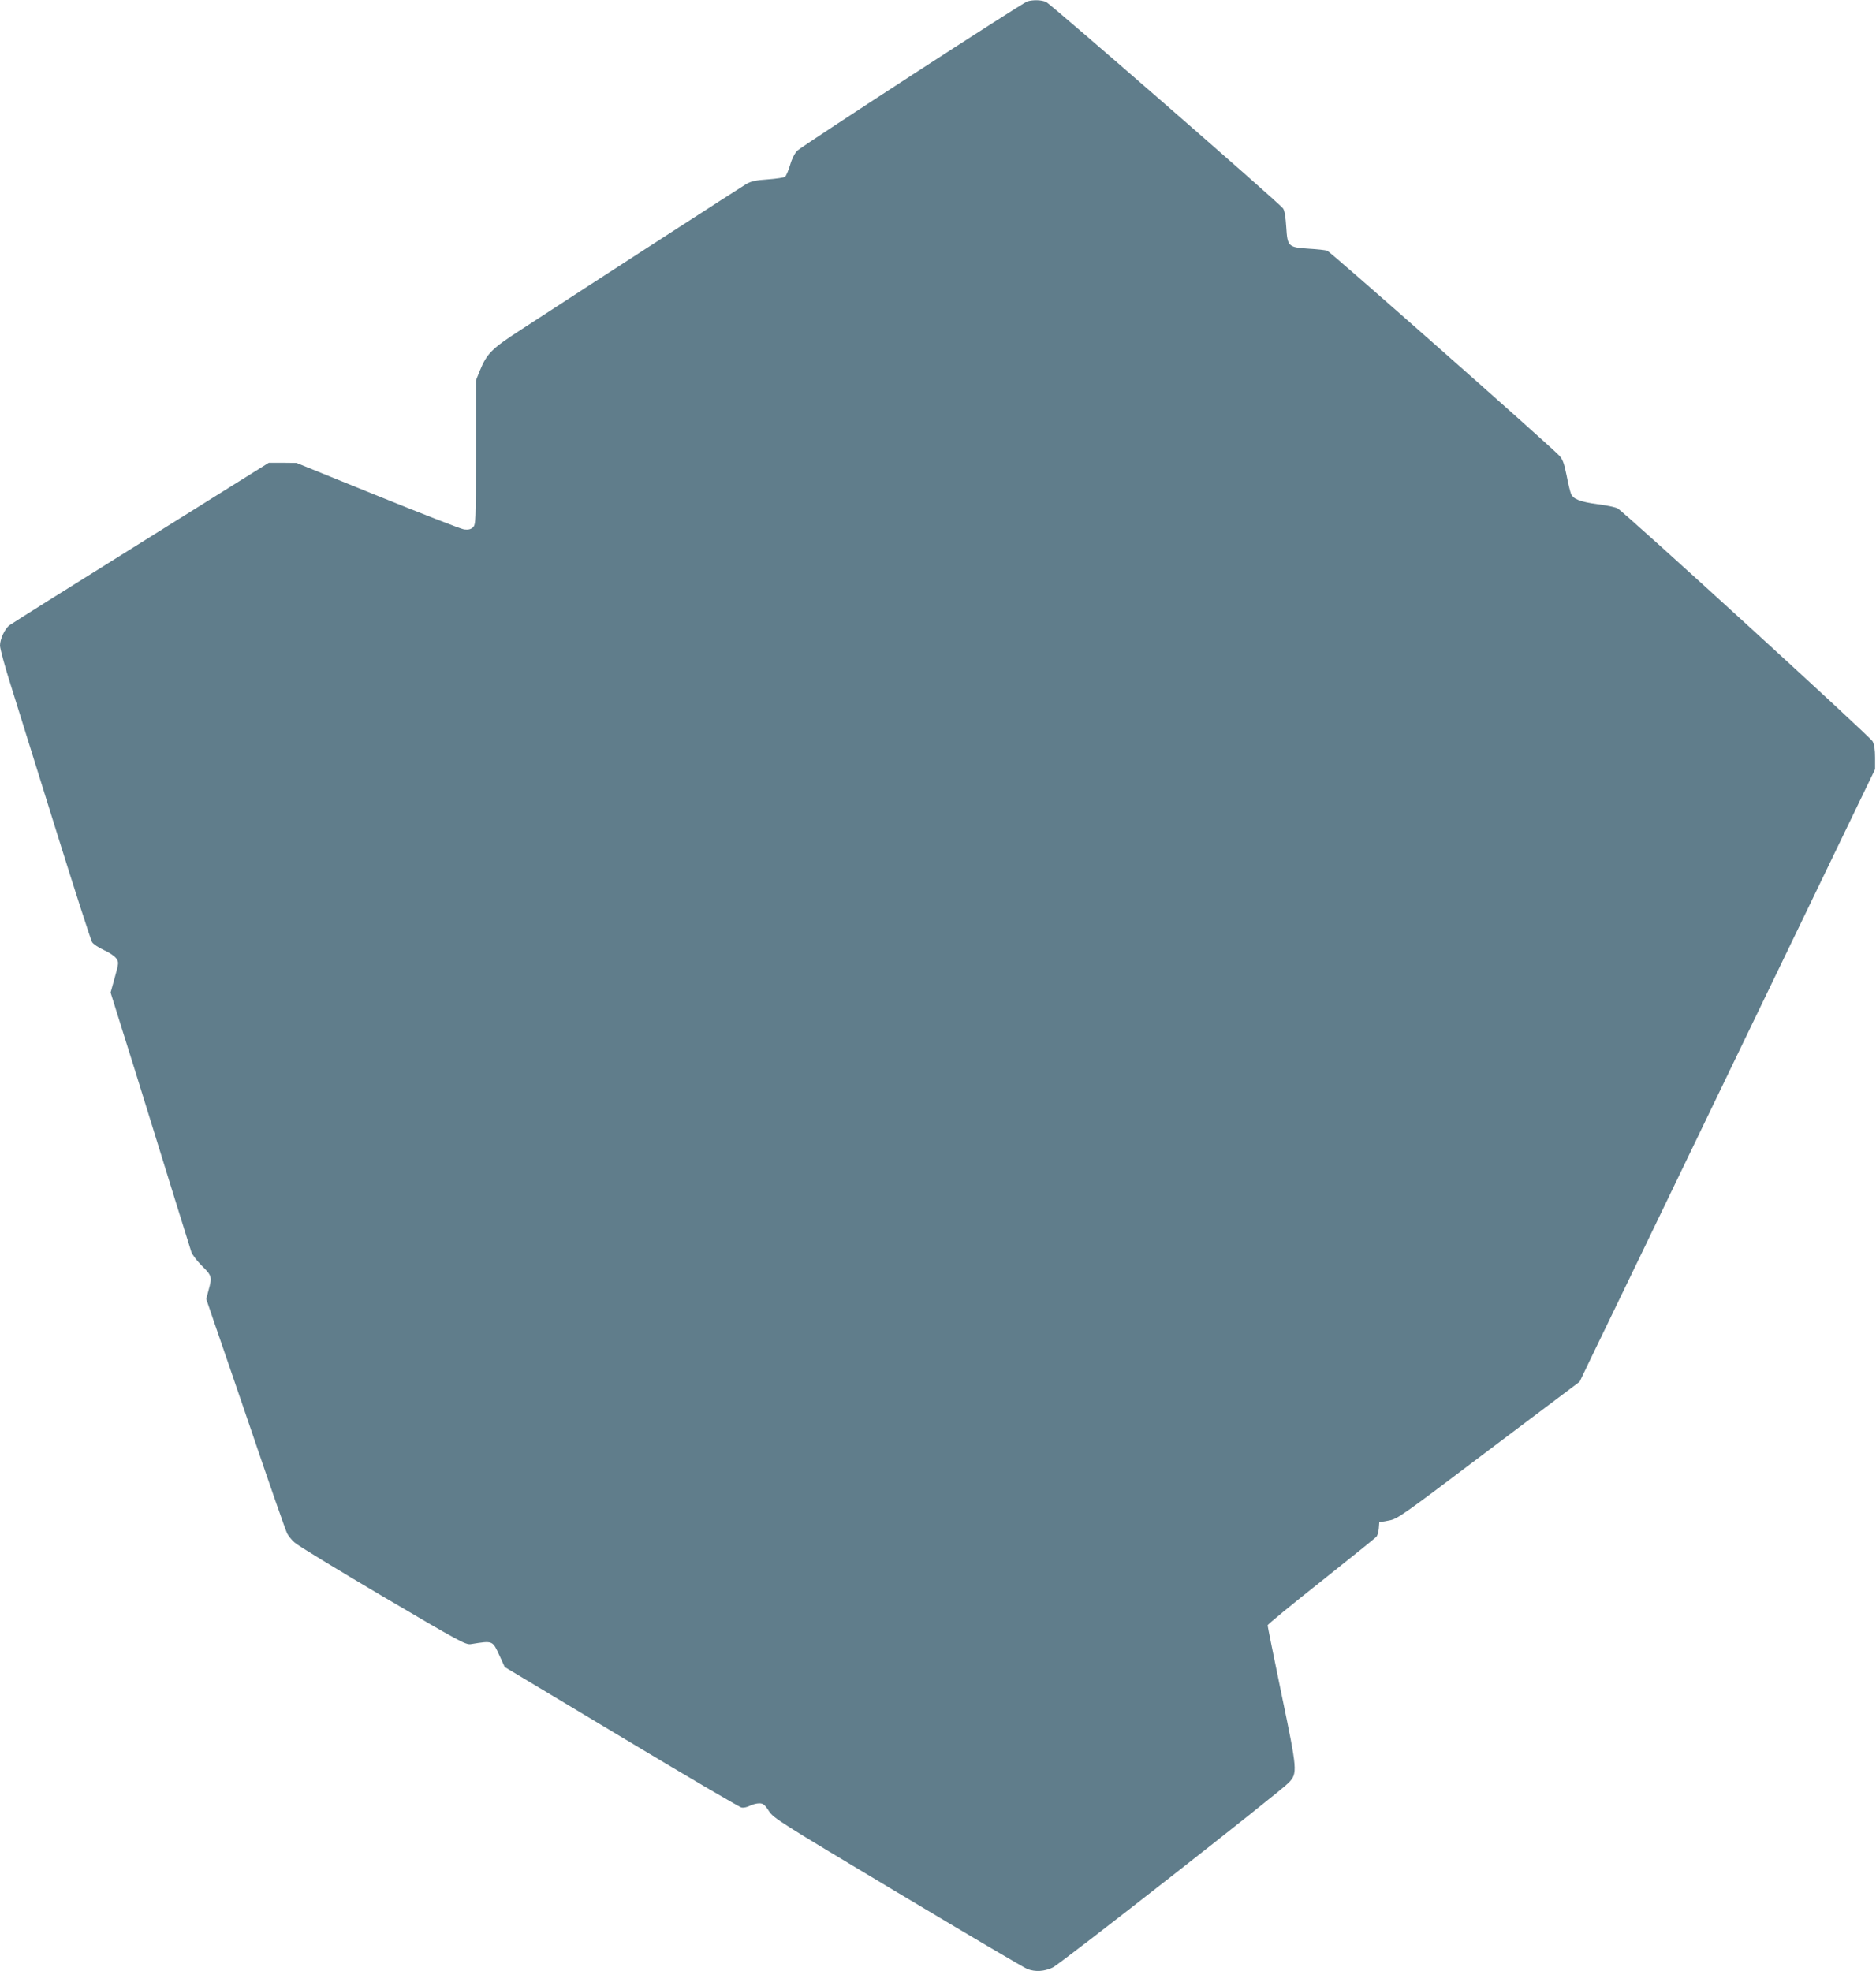
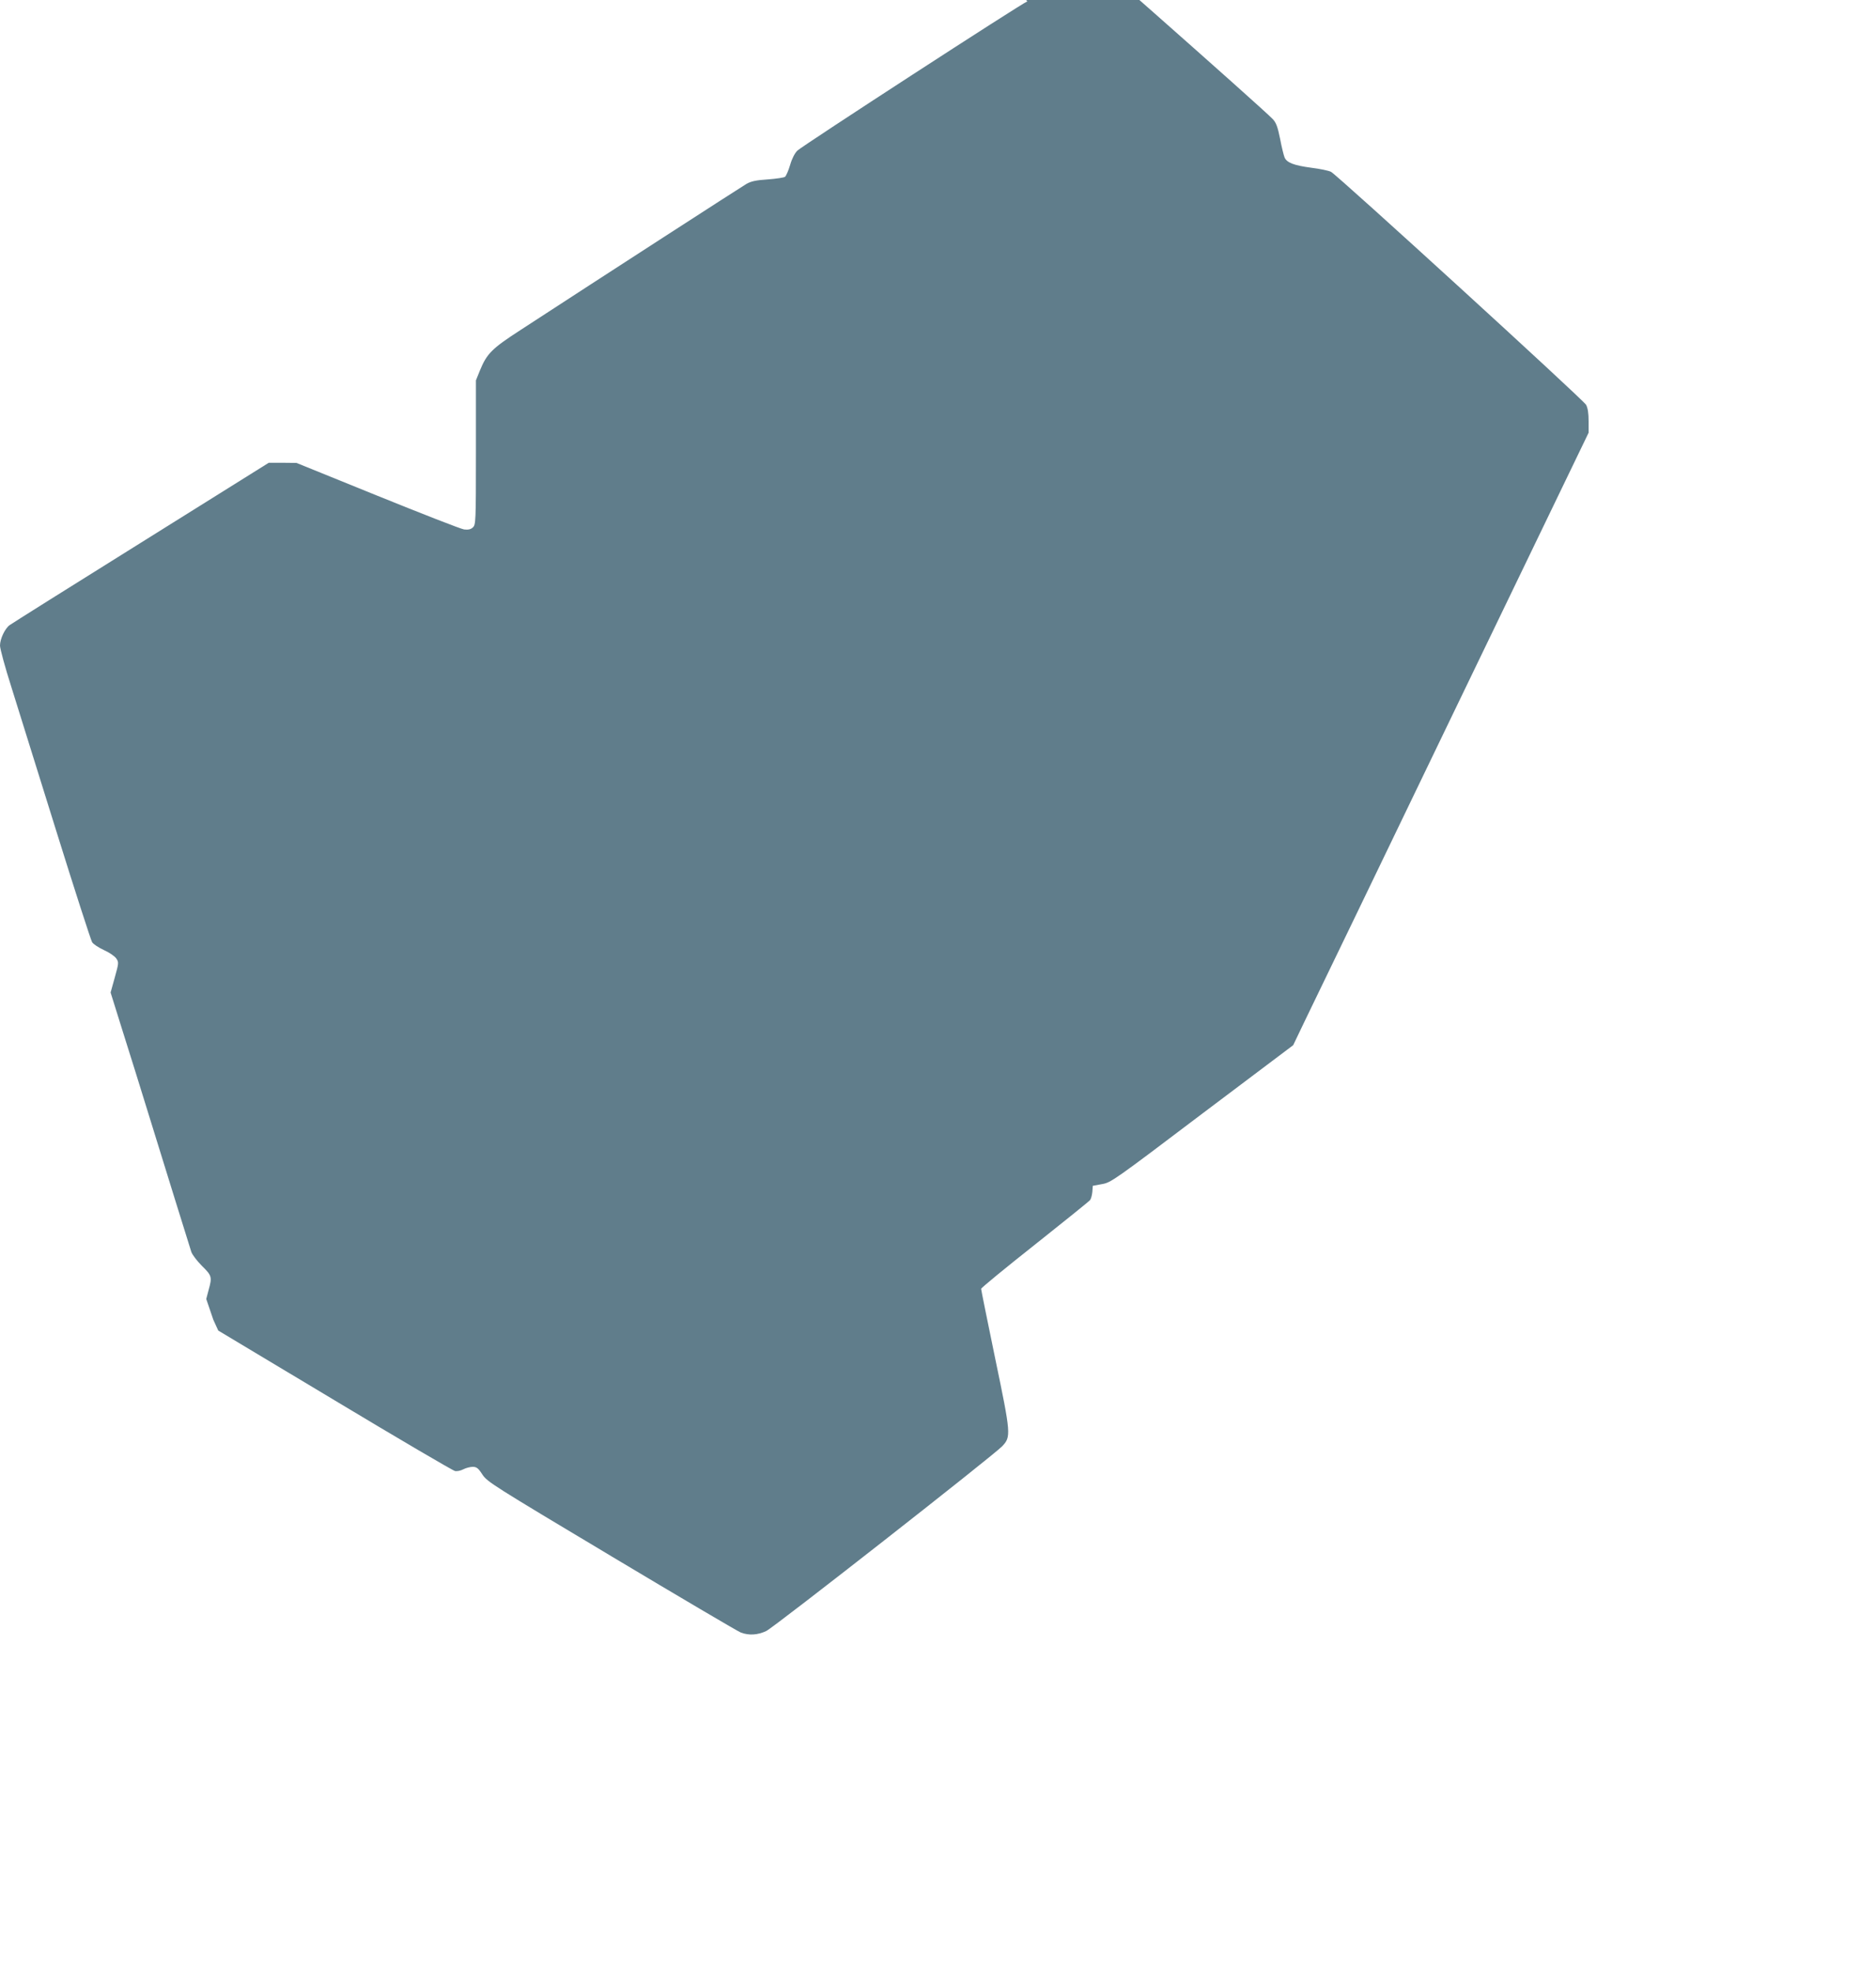
<svg xmlns="http://www.w3.org/2000/svg" version="1.0" width="1218pt" height="1280pt" viewBox="0 0 1218 1280" preserveAspectRatio="xMidYMid meet">
  <g transform="translate(0,1280) scale(0.1,-0.1)" fill="#607d8b" stroke="none">
-     <path d="M6670 12791 c-32 -10 -1455 -934 -1493 -969 -17 -17 -35 -51 -47 -93 -11 -37 -26 -71 -33 -77 -6 -5 -57 -13 -112 -17 -77 -5 -109 -12 -140 -30 -34 -20 -921 -593 -1464 -947 -190 -123 -220 -154 -266 -266 l-25 -62 0 -469 c0 -453 -1 -468 -20 -486 -14 -13 -30 -16 -57 -13 -21 3 -274 102 -563 219 l-525 213 -90 1 -90 0 -830 -519 c-457 -285 -840 -526 -852 -535 -31 -22 -63 -90 -63 -133 0 -20 33 -142 74 -270 40 -128 171 -548 291 -933 120 -385 225 -710 233 -723 8 -13 43 -36 78 -52 34 -15 70 -40 79 -54 17 -25 16 -30 -10 -124 l-27 -97 75 -240 c42 -132 126 -402 187 -600 98 -317 231 -746 262 -844 6 -18 37 -59 69 -91 65 -64 67 -72 43 -158 l-15 -57 46 -135 c26 -74 141 -411 256 -747 114 -337 215 -625 223 -640 8 -16 29 -42 48 -59 18 -18 275 -174 571 -349 503 -296 541 -317 575 -311 145 23 139 25 187 -79 l32 -70 757 -454 c416 -250 767 -456 780 -458 13 -3 37 2 54 11 17 9 45 16 61 16 25 0 36 -8 63 -50 32 -48 66 -69 838 -531 443 -265 821 -488 840 -495 53 -20 110 -16 165 10 52 25 1475 1140 1532 1200 58 62 57 76 -46 571 -50 242 -91 445 -91 451 0 6 157 135 348 286 191 152 353 282 359 290 6 7 13 31 15 53 l3 40 60 11 c58 10 78 24 650 457 l591 445 81 169 c45 92 477 987 959 1988 l878 1820 0 75 c0 52 -5 84 -16 106 -19 34 -1612 1489 -1656 1513 -15 8 -73 20 -130 27 -112 15 -158 33 -172 67 -5 12 -19 67 -29 121 -16 79 -26 105 -48 128 -68 72 -1486 1324 -1506 1330 -12 4 -66 10 -120 13 -134 9 -138 14 -146 141 -4 64 -11 108 -21 121 -24 34 -1508 1327 -1538 1340 -30 14 -85 15 -122 4z" />
+     <path d="M6670 12791 c-32 -10 -1455 -934 -1493 -969 -17 -17 -35 -51 -47 -93 -11 -37 -26 -71 -33 -77 -6 -5 -57 -13 -112 -17 -77 -5 -109 -12 -140 -30 -34 -20 -921 -593 -1464 -947 -190 -123 -220 -154 -266 -266 l-25 -62 0 -469 c0 -453 -1 -468 -20 -486 -14 -13 -30 -16 -57 -13 -21 3 -274 102 -563 219 l-525 213 -90 1 -90 0 -830 -519 c-457 -285 -840 -526 -852 -535 -31 -22 -63 -90 -63 -133 0 -20 33 -142 74 -270 40 -128 171 -548 291 -933 120 -385 225 -710 233 -723 8 -13 43 -36 78 -52 34 -15 70 -40 79 -54 17 -25 16 -30 -10 -124 l-27 -97 75 -240 c42 -132 126 -402 187 -600 98 -317 231 -746 262 -844 6 -18 37 -59 69 -91 65 -64 67 -72 43 -158 l-15 -57 46 -135 l32 -70 757 -454 c416 -250 767 -456 780 -458 13 -3 37 2 54 11 17 9 45 16 61 16 25 0 36 -8 63 -50 32 -48 66 -69 838 -531 443 -265 821 -488 840 -495 53 -20 110 -16 165 10 52 25 1475 1140 1532 1200 58 62 57 76 -46 571 -50 242 -91 445 -91 451 0 6 157 135 348 286 191 152 353 282 359 290 6 7 13 31 15 53 l3 40 60 11 c58 10 78 24 650 457 l591 445 81 169 c45 92 477 987 959 1988 l878 1820 0 75 c0 52 -5 84 -16 106 -19 34 -1612 1489 -1656 1513 -15 8 -73 20 -130 27 -112 15 -158 33 -172 67 -5 12 -19 67 -29 121 -16 79 -26 105 -48 128 -68 72 -1486 1324 -1506 1330 -12 4 -66 10 -120 13 -134 9 -138 14 -146 141 -4 64 -11 108 -21 121 -24 34 -1508 1327 -1538 1340 -30 14 -85 15 -122 4z" />
  </g>
</svg>